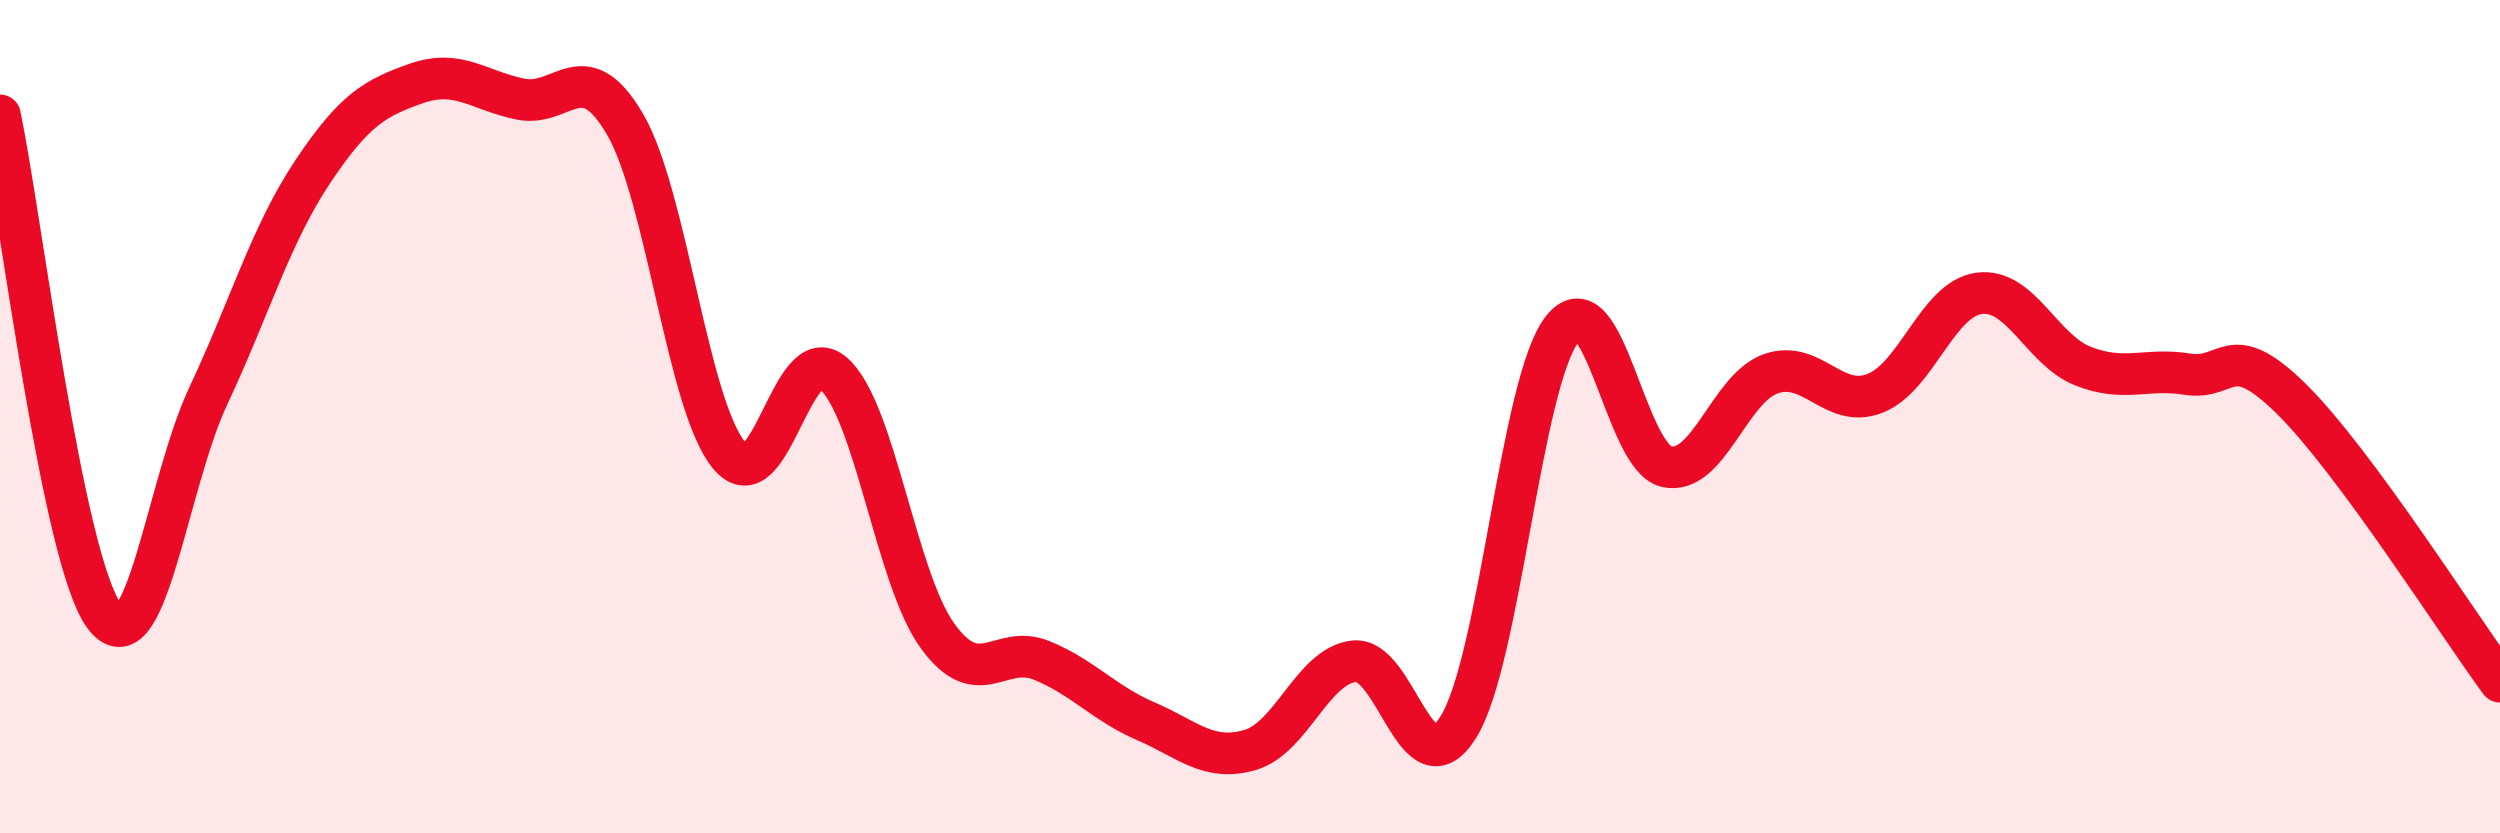
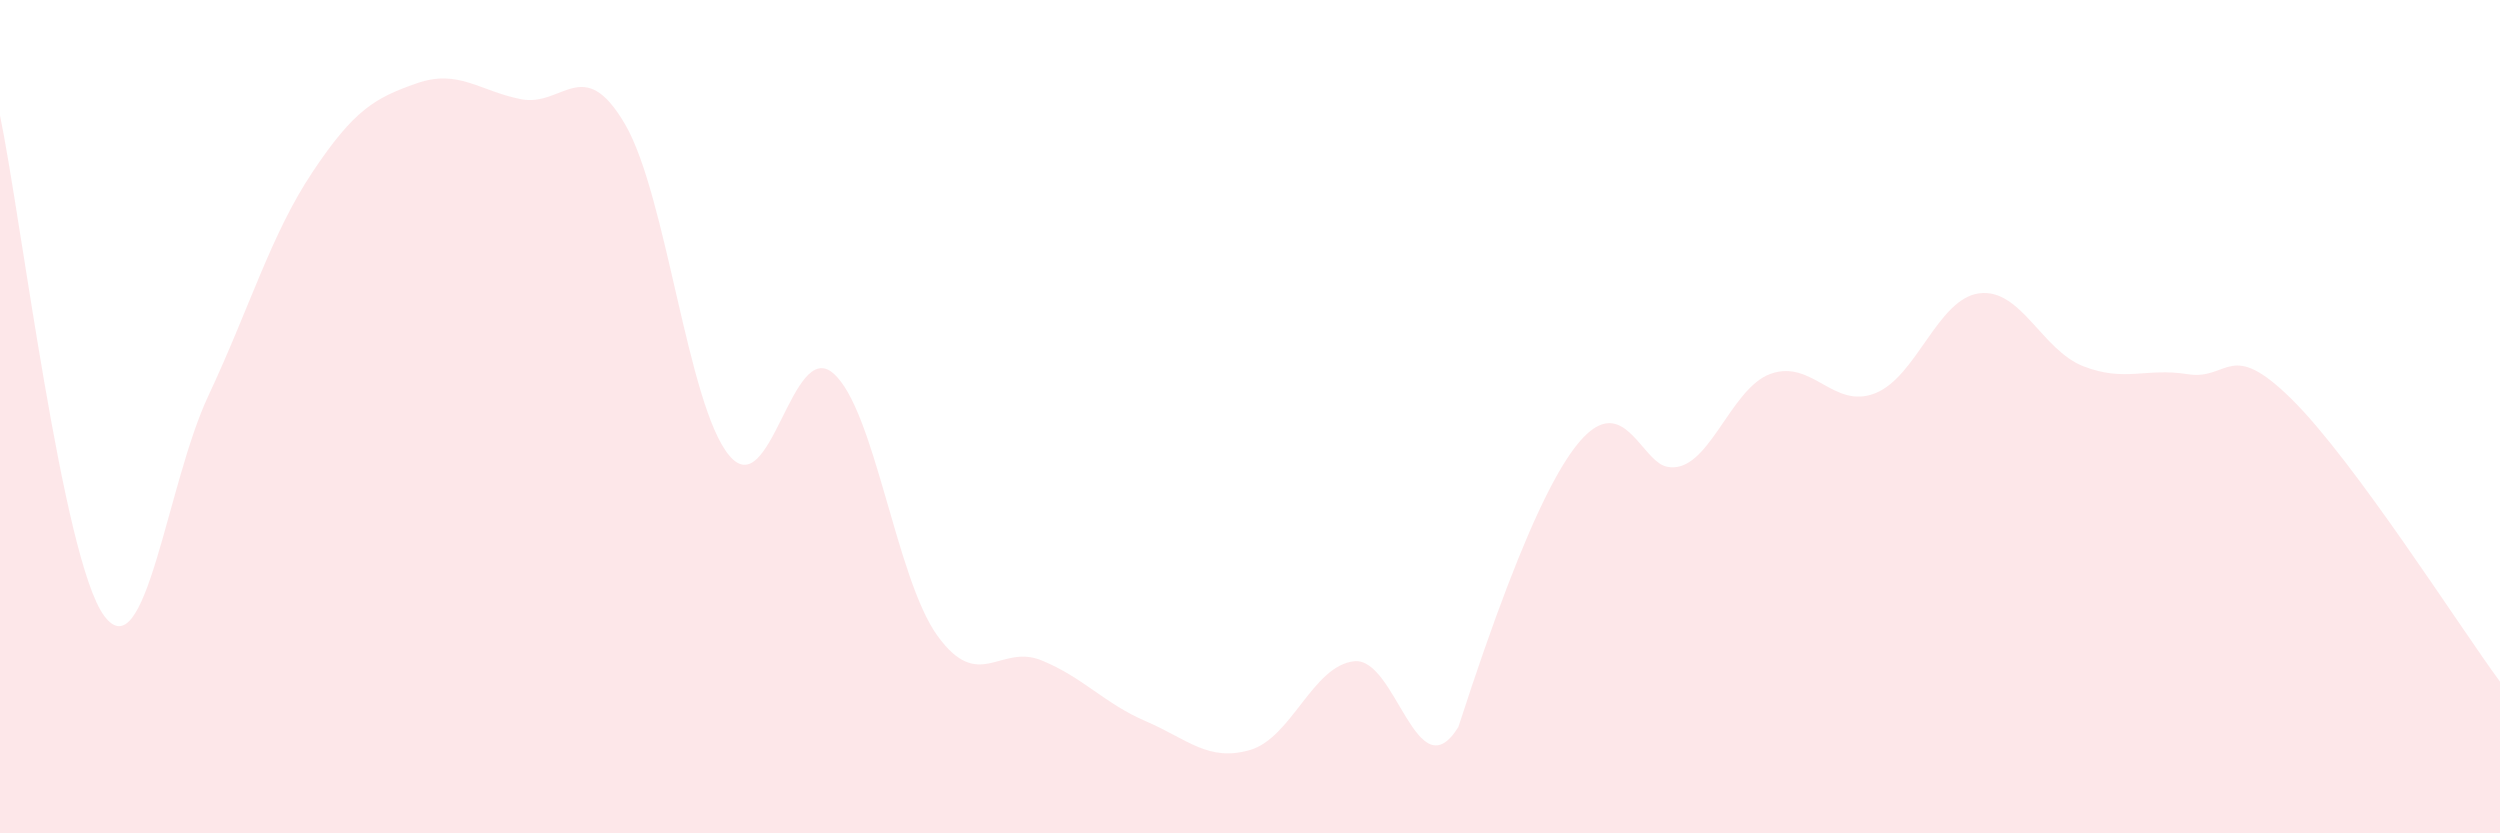
<svg xmlns="http://www.w3.org/2000/svg" width="60" height="20" viewBox="0 0 60 20">
-   <path d="M 0,2.77 C 0.5,5.17 1.5,13.43 2.5,14.78 C 3.5,16.13 4,11.63 5,9.5 C 6,7.37 6.5,5.63 7.5,4.13 C 8.5,2.63 9,2.35 10,2 C 11,1.65 11.5,2.18 12.5,2.38 C 13.5,2.58 14,1.27 15,2.98 C 16,4.69 16.5,9.73 17.5,10.93 C 18.5,12.13 19,8.09 20,8.96 C 21,9.83 21.5,13.88 22.5,15.26 C 23.5,16.64 24,15.44 25,15.85 C 26,16.26 26.5,16.88 27.5,17.31 C 28.5,17.74 29,18.29 30,18 C 31,17.71 31.5,15.98 32.5,15.87 C 33.5,15.76 34,19.05 35,17.45 C 36,15.85 36.5,9.14 37.5,7.89 C 38.5,6.64 39,10.98 40,11.2 C 41,11.42 41.5,9.32 42.5,8.97 C 43.5,8.62 44,9.83 45,9.44 C 46,9.05 46.5,7.17 47.5,7.04 C 48.5,6.91 49,8.4 50,8.79 C 51,9.18 51.5,8.82 52.5,8.98 C 53.5,9.14 53.5,8.1 55,9.58 C 56.5,11.06 59,15 60,16.36L60 20L0 20Z" fill="#EB0A25" opacity="0.1" stroke-linecap="round" stroke-linejoin="round" />
-   <path d="M 0,2.77 C 0.5,5.17 1.5,13.43 2.5,14.78 C 3.5,16.13 4,11.63 5,9.5 C 6,7.37 6.5,5.63 7.5,4.13 C 8.5,2.63 9,2.35 10,2 C 11,1.65 11.5,2.18 12.5,2.38 C 13.5,2.58 14,1.27 15,2.98 C 16,4.69 16.5,9.73 17.5,10.93 C 18.5,12.13 19,8.09 20,8.96 C 21,9.83 21.5,13.88 22.5,15.26 C 23.5,16.64 24,15.44 25,15.85 C 26,16.26 26.5,16.88 27.5,17.31 C 28.5,17.74 29,18.29 30,18 C 31,17.71 31.5,15.98 32.5,15.87 C 33.5,15.76 34,19.05 35,17.45 C 36,15.85 36.5,9.14 37.5,7.89 C 38.5,6.64 39,10.98 40,11.2 C 41,11.42 41.5,9.32 42.5,8.97 C 43.5,8.62 44,9.83 45,9.44 C 46,9.05 46.5,7.17 47.5,7.04 C 48.5,6.91 49,8.4 50,8.79 C 51,9.18 51.5,8.82 52.5,8.98 C 53.5,9.14 53.5,8.1 55,9.58 C 56.5,11.06 59,15 60,16.36" stroke="#EB0A25" stroke-width="1" fill="none" stroke-linecap="round" stroke-linejoin="round" />
+   <path d="M 0,2.77 C 0.5,5.17 1.5,13.43 2.5,14.78 C 3.5,16.13 4,11.63 5,9.5 C 6,7.37 6.5,5.63 7.5,4.13 C 8.5,2.63 9,2.35 10,2 C 11,1.65 11.5,2.18 12.5,2.38 C 13.5,2.58 14,1.27 15,2.98 C 16,4.69 16.5,9.73 17.5,10.93 C 18.5,12.13 19,8.09 20,8.96 C 21,9.83 21.5,13.88 22.5,15.26 C 23.5,16.64 24,15.44 25,15.85 C 26,16.26 26.5,16.88 27.5,17.31 C 28.5,17.74 29,18.29 30,18 C 31,17.71 31.5,15.98 32.5,15.87 C 33.5,15.76 34,19.05 35,17.45 C 38.5,6.64 39,10.98 40,11.2 C 41,11.42 41.5,9.32 42.5,8.97 C 43.5,8.62 44,9.83 45,9.44 C 46,9.05 46.5,7.17 47.5,7.04 C 48.5,6.91 49,8.4 50,8.79 C 51,9.18 51.5,8.82 52.5,8.98 C 53.5,9.14 53.5,8.1 55,9.58 C 56.5,11.06 59,15 60,16.36L60 20L0 20Z" fill="#EB0A25" opacity="0.1" stroke-linecap="round" stroke-linejoin="round" />
</svg>